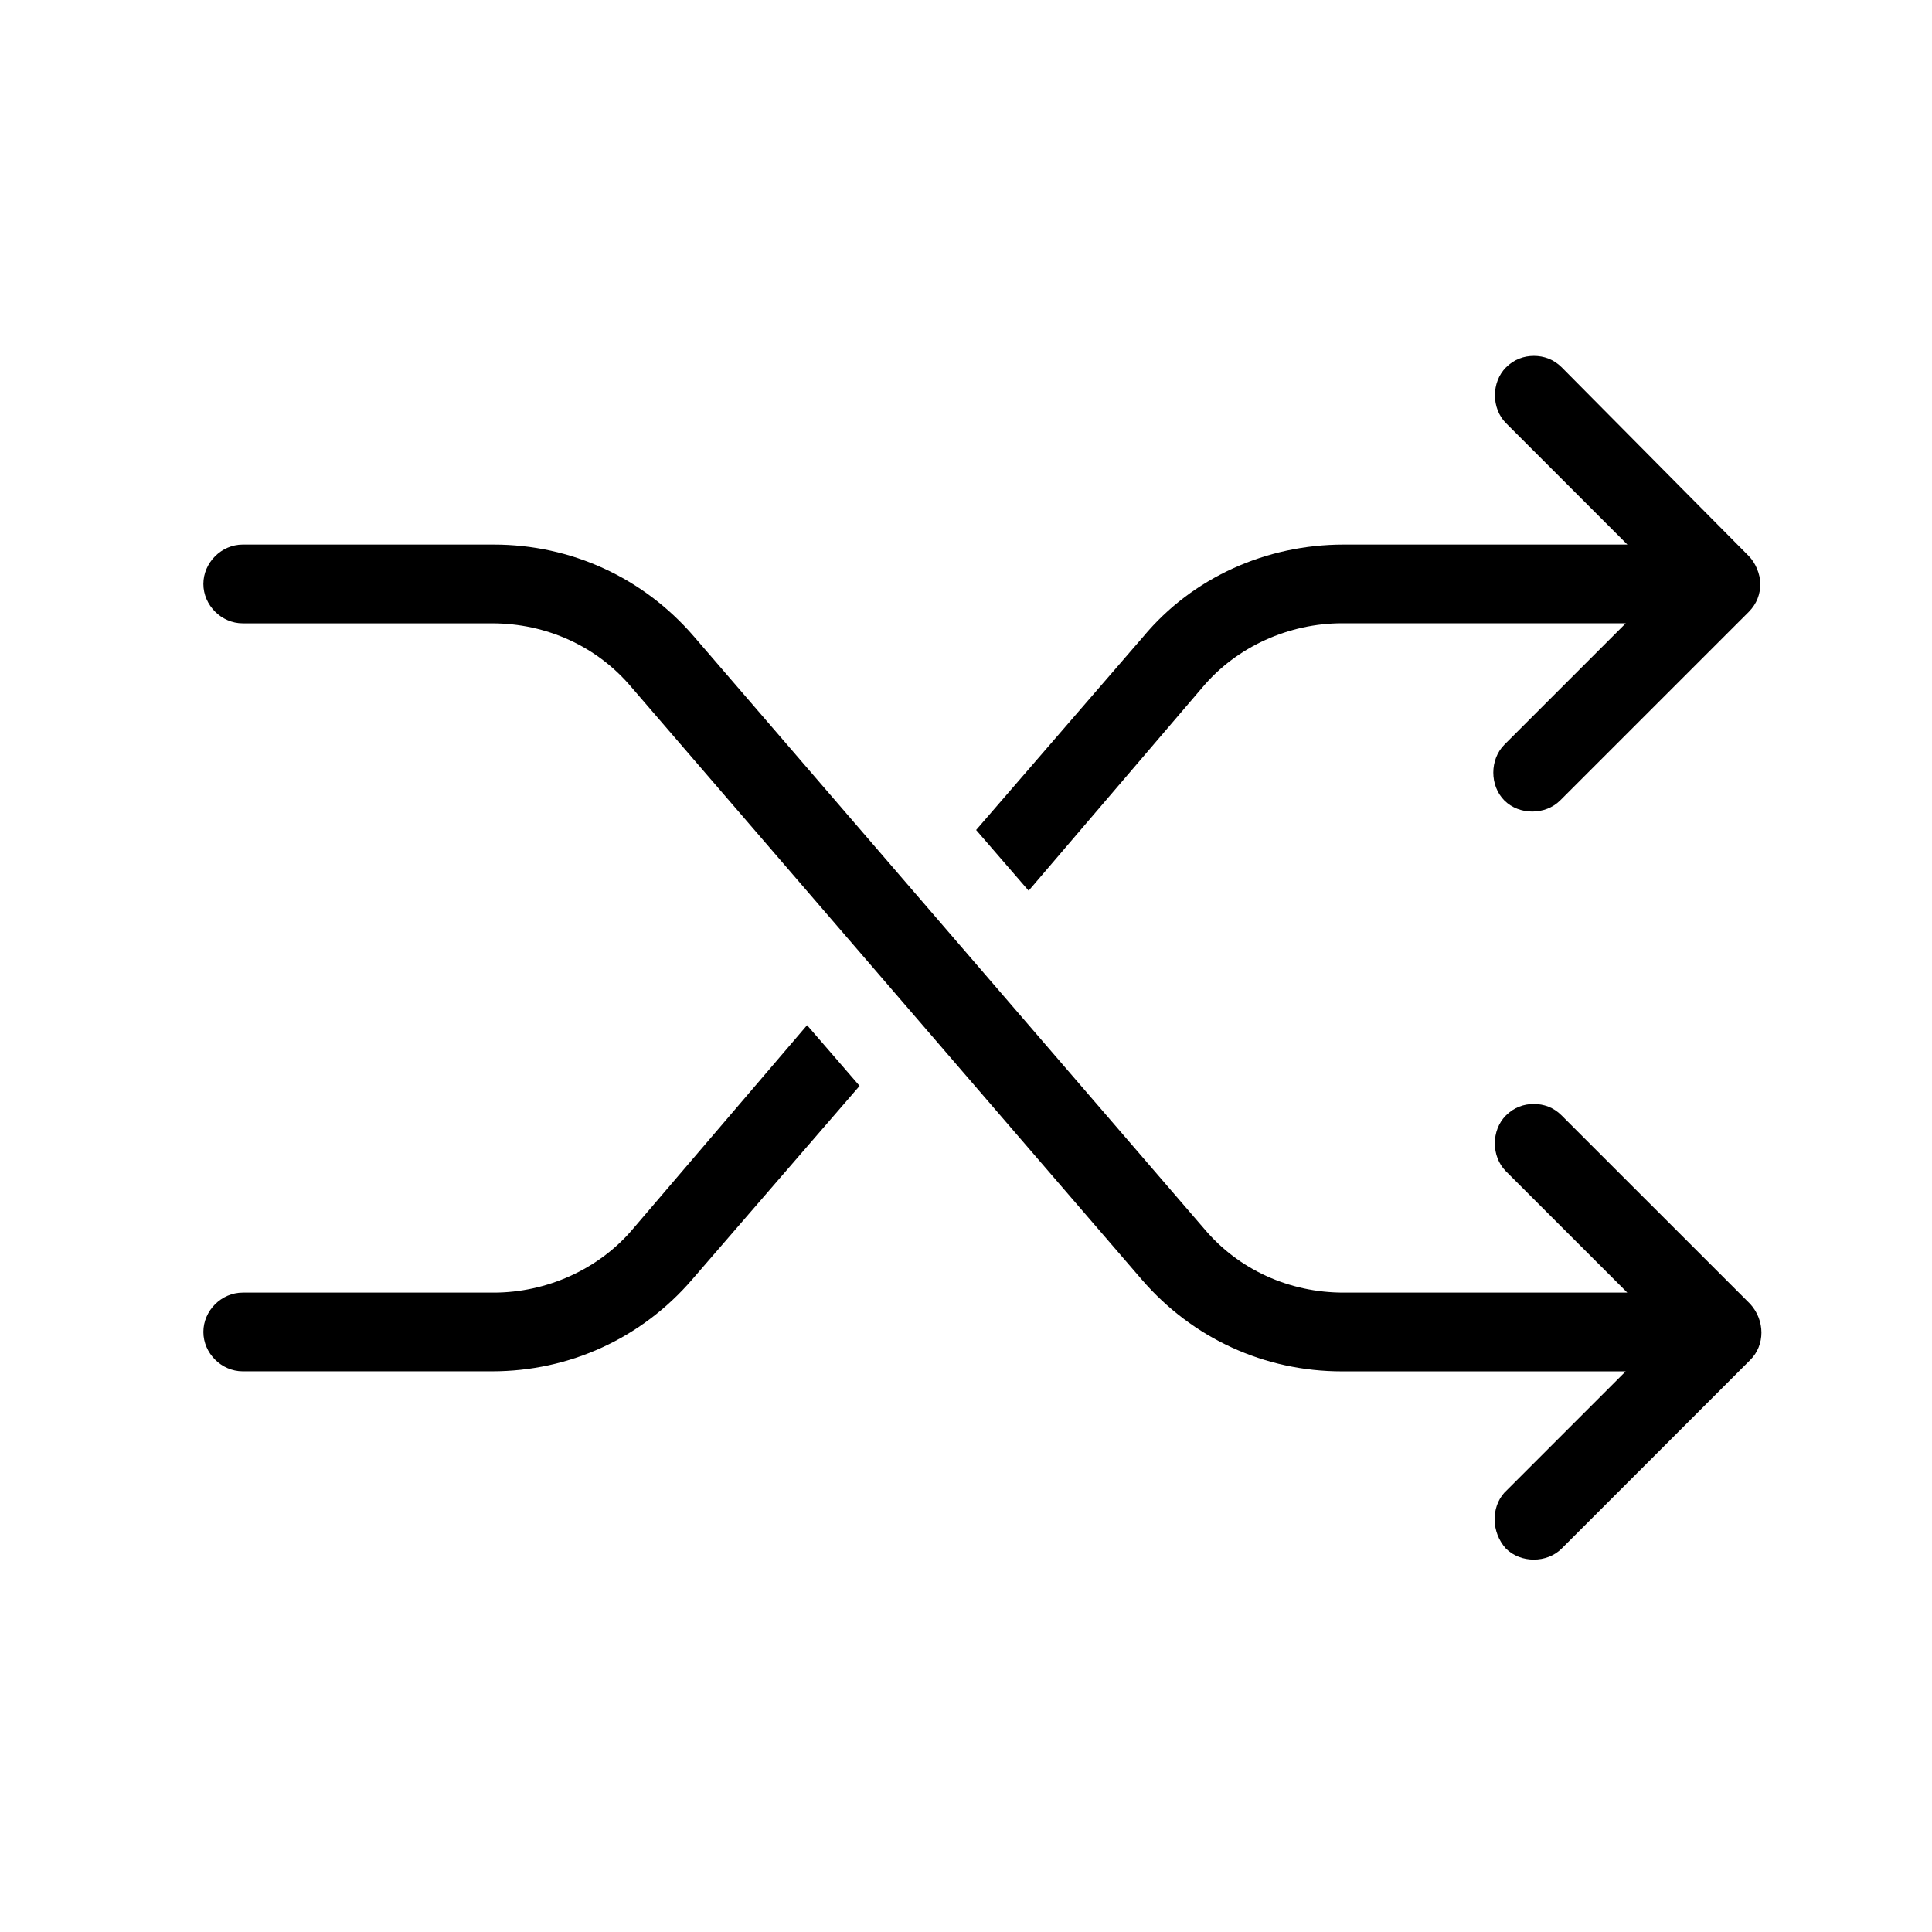
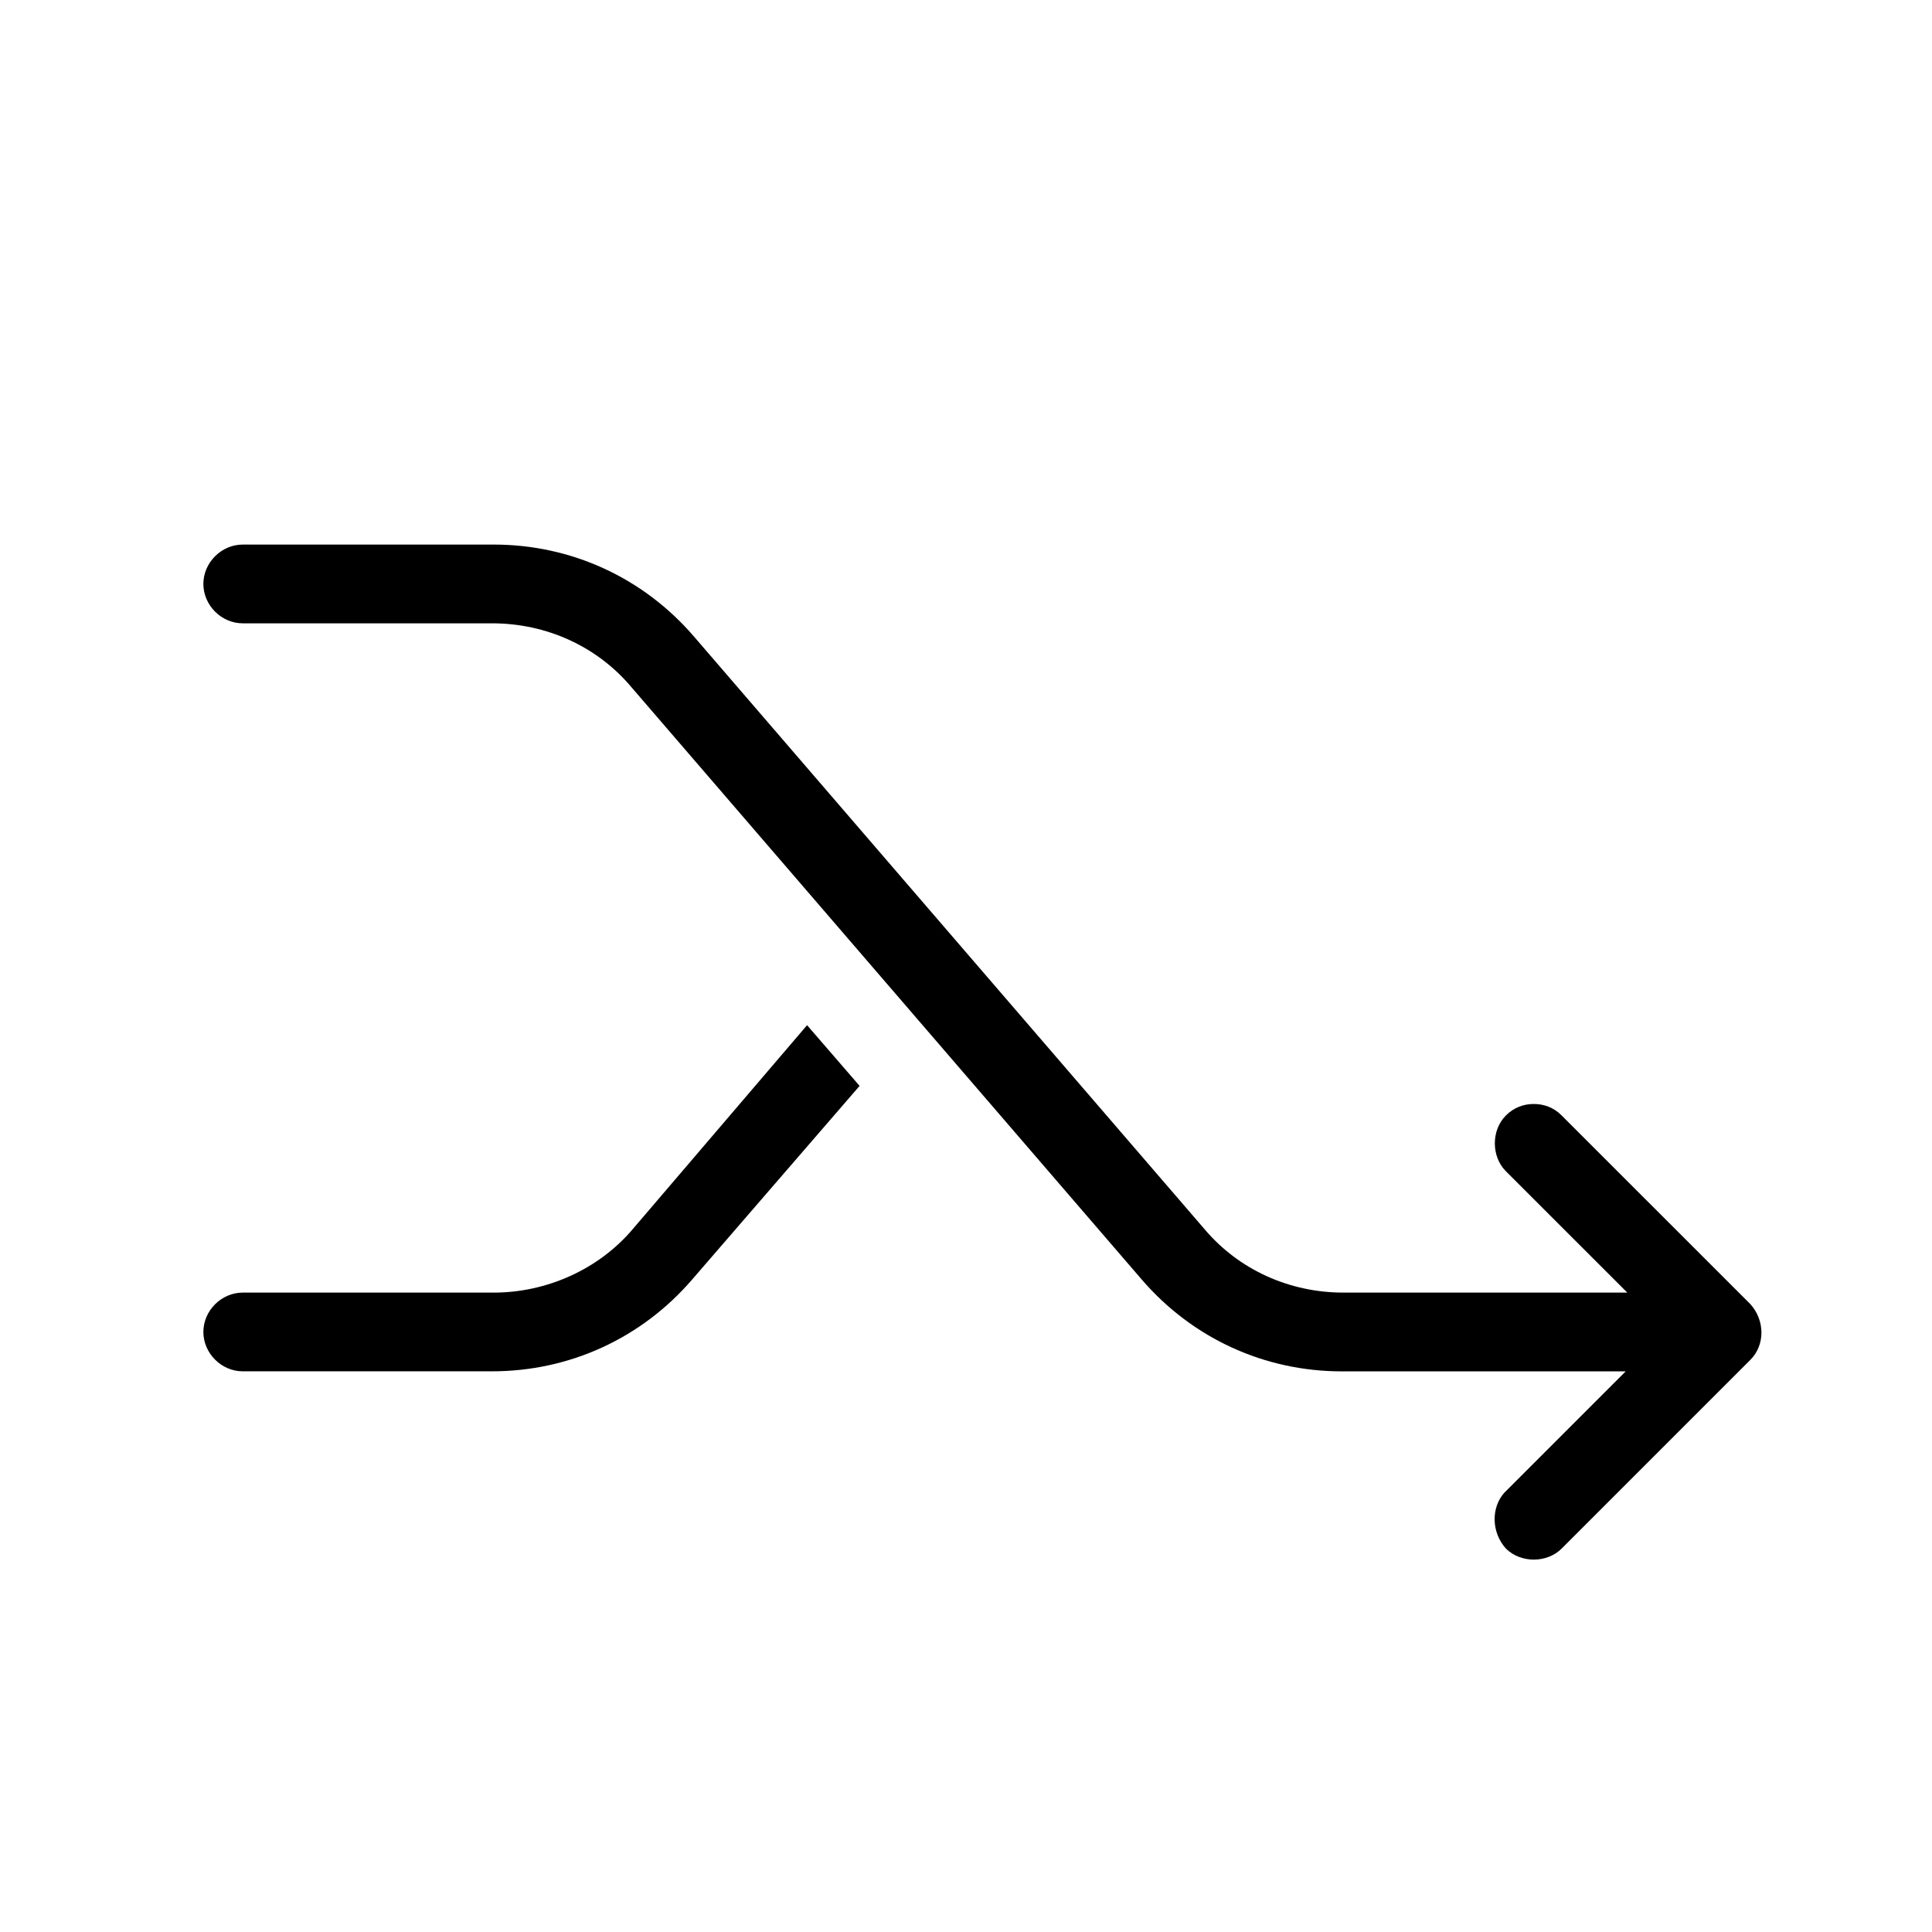
<svg xmlns="http://www.w3.org/2000/svg" width="38" height="38" viewBox="0 0 38 38" fill="none">
  <path d="M12.454 24.165C11.776 24.972 10.744 25.424 9.711 25.424H4.774C4.355 25.424 4 25.778 4 26.198C4 26.617 4.355 26.972 4.774 26.972H9.679C11.195 26.972 12.615 26.327 13.615 25.165L16.907 21.358L15.874 20.164L12.454 24.165Z" fill="black" />
-   <path d="M23.652 13.518C24.33 12.711 25.362 12.259 26.395 12.259H31.977L29.589 14.647C29.299 14.938 29.299 15.454 29.589 15.744C29.879 16.035 30.396 16.035 30.686 15.744L34.397 12.034C34.558 11.872 34.623 11.679 34.623 11.485C34.623 11.291 34.526 11.066 34.397 10.937L30.718 7.226C30.557 7.065 30.363 7 30.17 7C29.976 7 29.783 7.065 29.621 7.226C29.331 7.516 29.331 8.033 29.621 8.323L32.009 10.711H26.427C24.91 10.711 23.458 11.356 22.49 12.518L19.199 16.325L20.232 17.519L23.652 13.518Z" fill="black" />
  <path d="M34.427 25.65L30.716 21.94C30.555 21.778 30.362 21.714 30.168 21.714C29.974 21.714 29.781 21.778 29.619 21.94C29.329 22.23 29.329 22.746 29.619 23.037L32.007 25.424H26.425C25.36 25.424 24.36 24.973 23.683 24.166L13.648 12.518C12.647 11.356 11.228 10.711 9.711 10.711H4.774C4.355 10.711 4 11.066 4 11.485C4 11.905 4.355 12.26 4.774 12.26H9.679C10.744 12.26 11.744 12.711 12.421 13.518L22.456 25.166C23.457 26.328 24.876 26.973 26.393 26.973H31.975L29.587 29.361C29.329 29.651 29.329 30.135 29.619 30.458C29.91 30.748 30.426 30.748 30.716 30.458L34.427 26.747C34.718 26.457 34.718 25.973 34.427 25.65Z" fill="black" />
</svg>